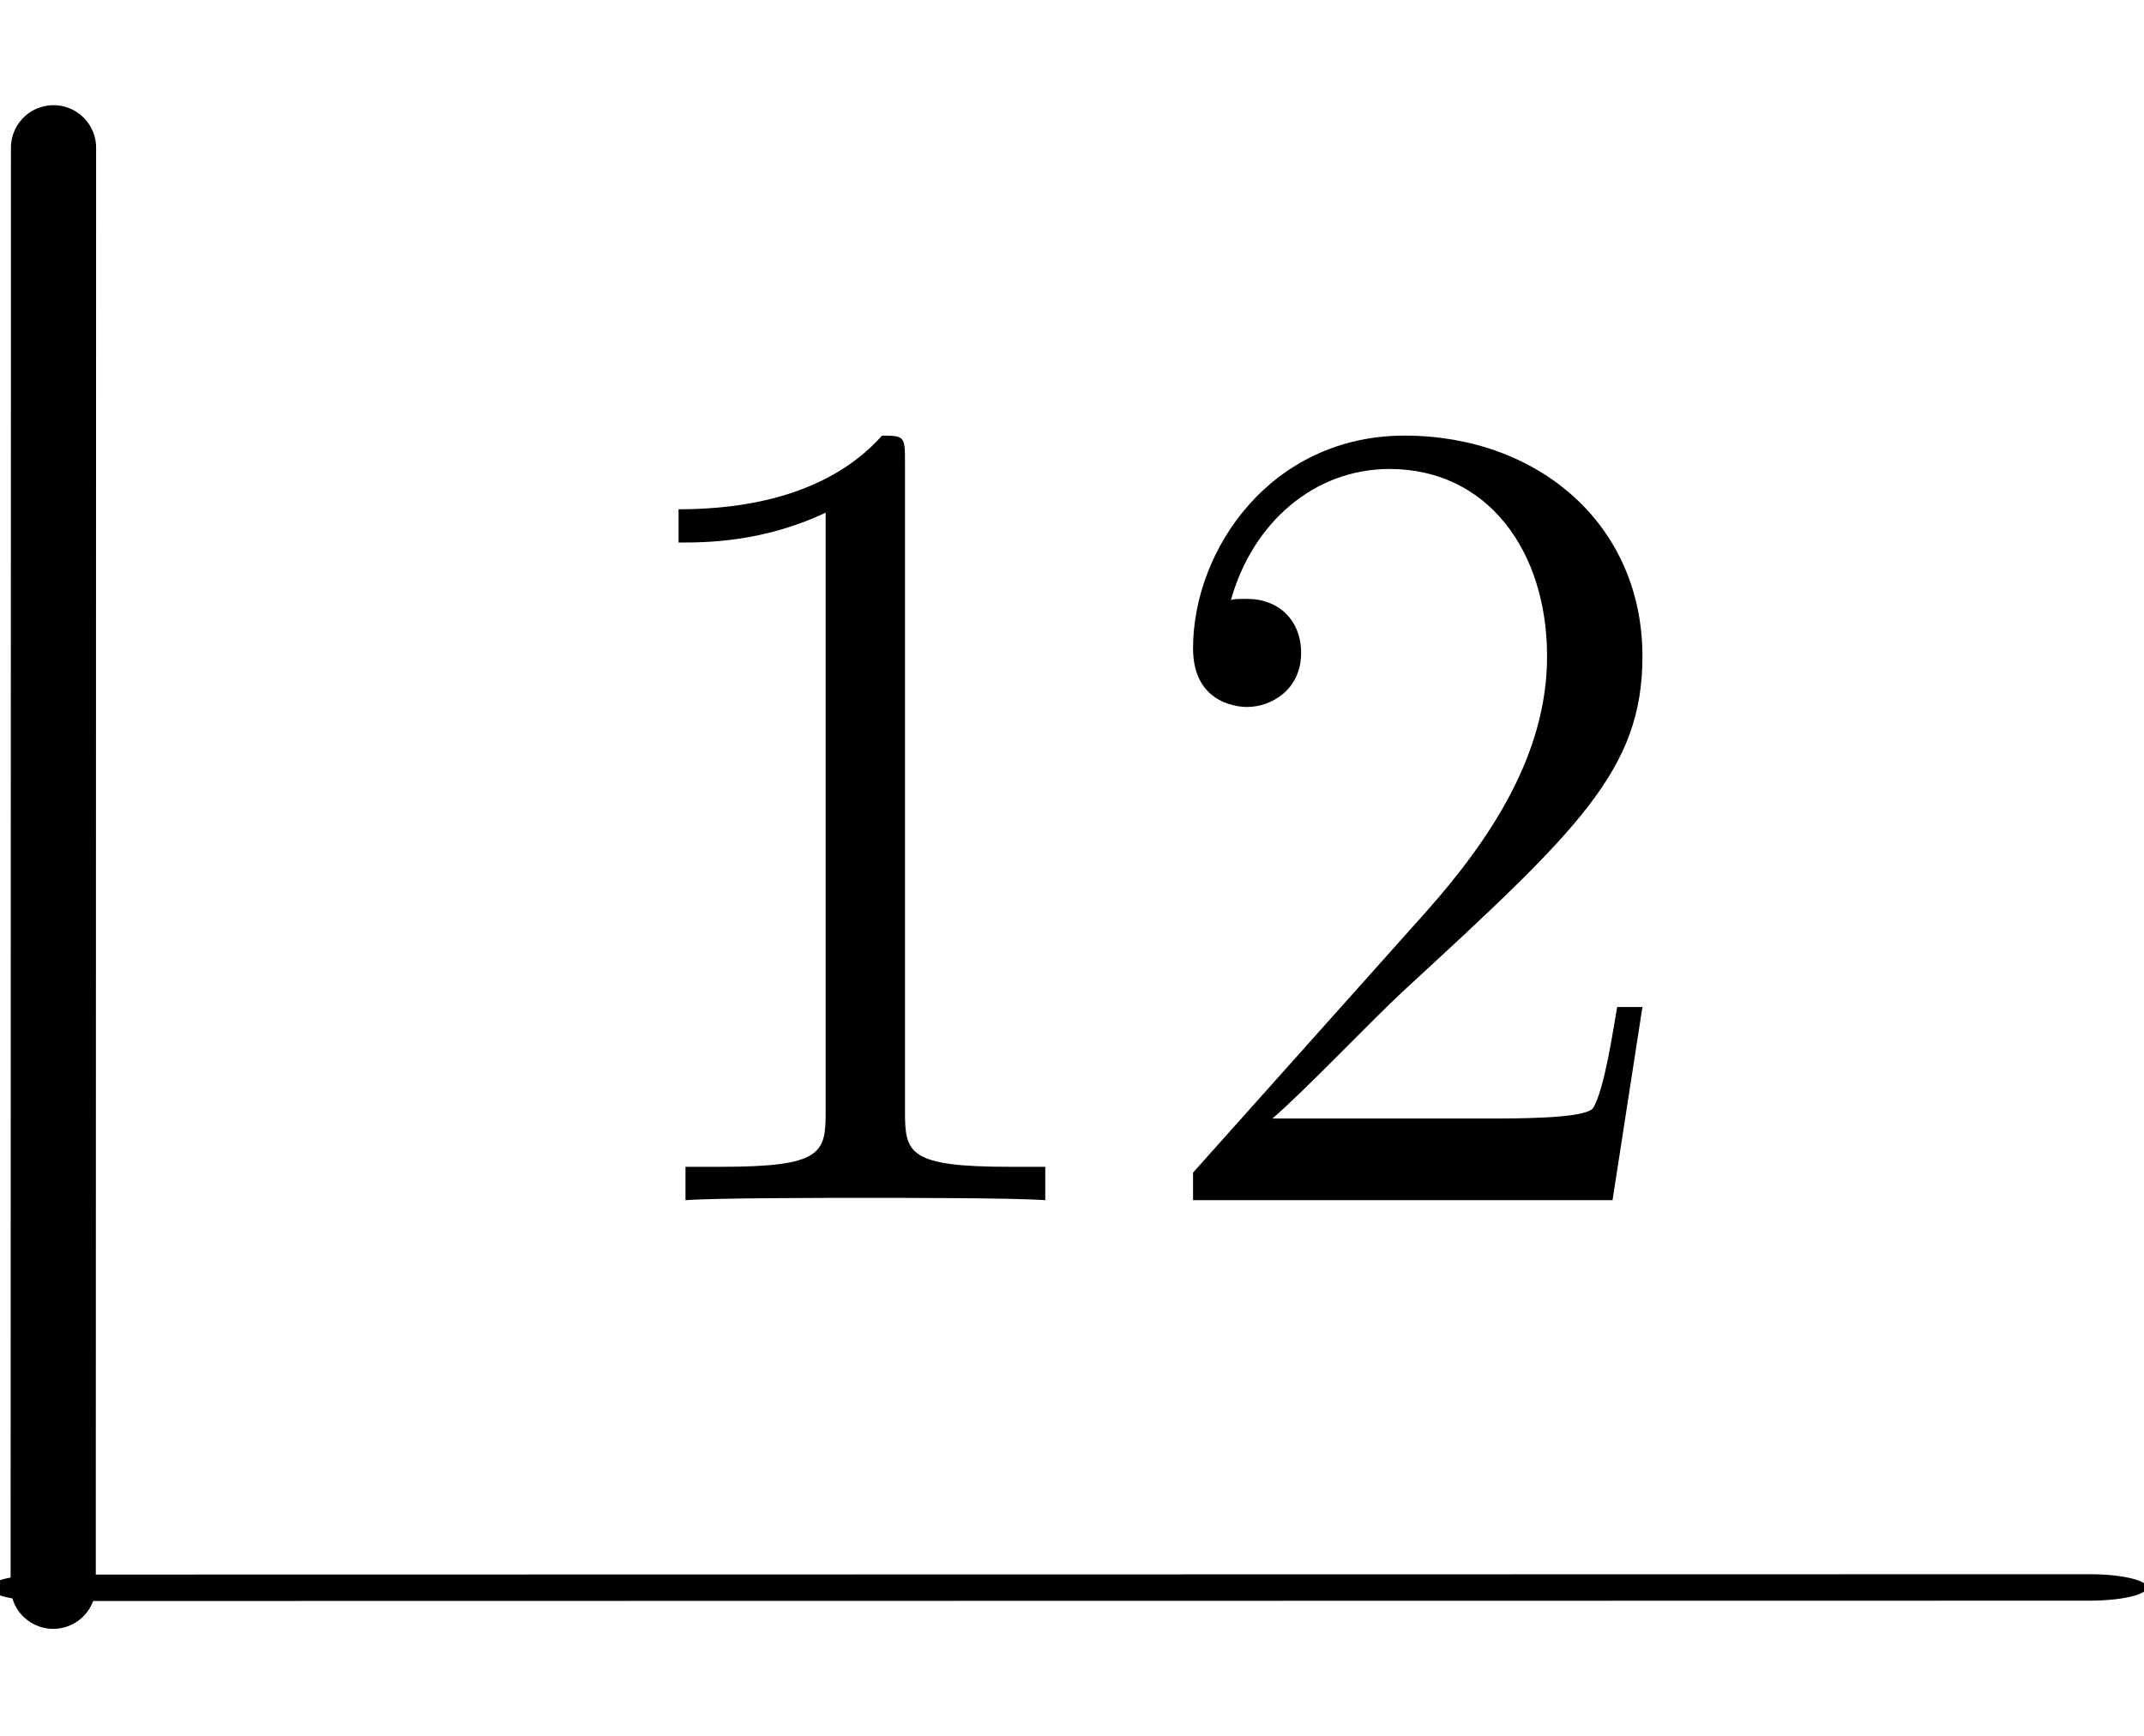
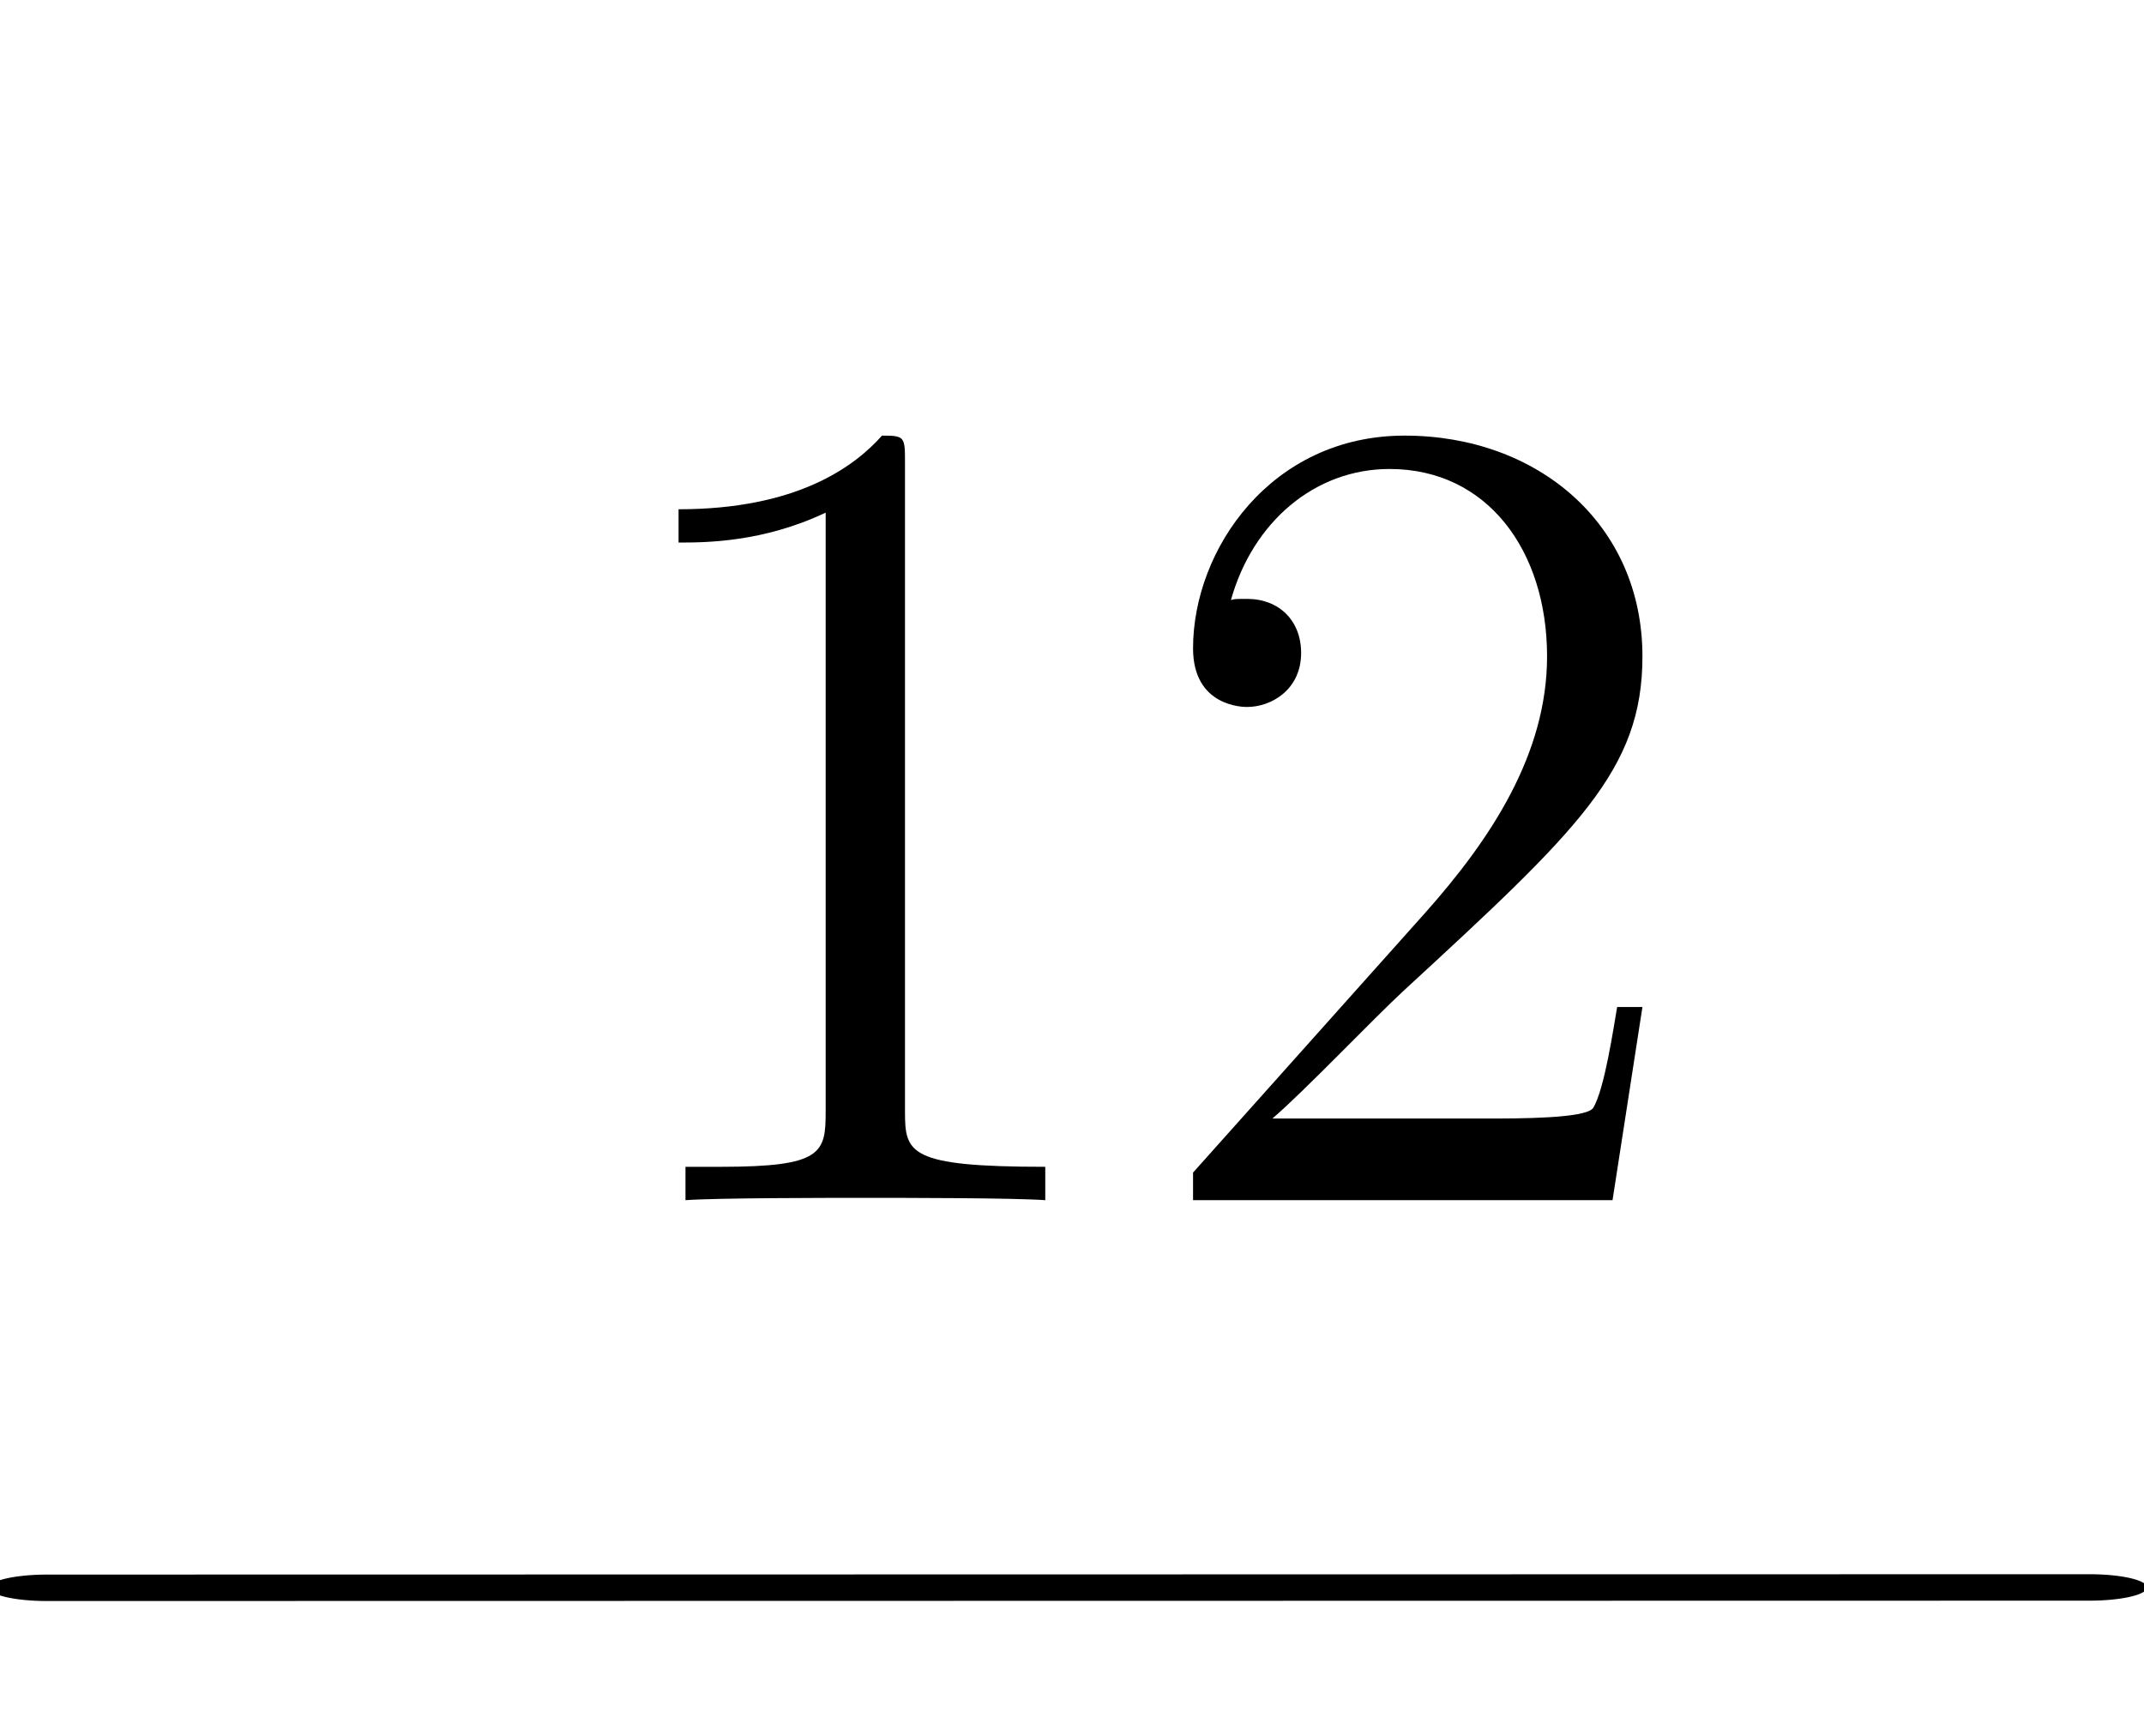
<svg xmlns="http://www.w3.org/2000/svg" xmlns:ns1="http://www.serif.com/" width="100%" height="100%" viewBox="0 0 105 85" version="1.1" xml:space="preserve" style="fill-rule:evenodd;clip-rule:evenodd;stroke-linecap:round;stroke-linejoin:round;stroke-miterlimit:1.5;">
  <g transform="matrix(1,0,0,1,-377.002,-116.589)">
    <g id="CodeCogsEqn--56-.svg" ns1:id="CodeCogsEqn (56).svg" transform="matrix(4.167,0,0,4.167,436.176,242.057)">
      <g transform="matrix(1,0,0,1,-58.92,-45.468)">
        <g id="page1" transform="matrix(1.13,0,0,1.13,-63.986,-81.554)">
          <g id="g1-49" transform="matrix(1,0,0,1,101.93,97.939)">
-             <path d="M3.682,-7.359C3.682,-7.634 3.682,-7.646 3.443,-7.646C3.156,-7.323 2.558,-6.88 1.327,-6.88L1.327,-6.534C1.602,-6.534 2.2,-6.534 2.857,-6.845L2.857,-0.616C2.857,-0.185 2.821,-0.042 1.769,-0.042L1.399,-0.042L1.399,0.305C1.721,0.281 2.881,0.281 3.276,0.281C3.67,0.281 4.818,0.281 5.141,0.305L5.141,-0.042L4.77,-0.042C3.718,-0.042 3.682,-0.185 3.682,-0.616L3.682,-7.359Z" style="fill-rule:nonzero;" />
+             <path d="M3.682,-7.359C3.682,-7.634 3.682,-7.646 3.443,-7.646C3.156,-7.323 2.558,-6.88 1.327,-6.88L1.327,-6.534C1.602,-6.534 2.2,-6.534 2.857,-6.845L2.857,-0.616C2.857,-0.185 2.821,-0.042 1.769,-0.042L1.399,-0.042L1.399,0.305C1.721,0.281 2.881,0.281 3.276,0.281C3.67,0.281 4.818,0.281 5.141,0.305L5.141,-0.042C3.718,-0.042 3.682,-0.185 3.682,-0.616L3.682,-7.359Z" style="fill-rule:nonzero;" />
          </g>
          <g id="g1-50" transform="matrix(1,0,0,1,107.783,97.939)">
            <path d="M5.499,-1.704L5.236,-1.704C5.2,-1.501 5.105,-0.843 4.985,-0.652C4.902,-0.544 4.22,-0.544 3.861,-0.544L1.65,-0.544C1.973,-0.819 2.702,-1.584 3.013,-1.871C4.83,-3.545 5.499,-4.167 5.499,-5.35C5.499,-6.725 4.411,-7.646 3.025,-7.646C1.638,-7.646 0.825,-6.462 0.825,-5.434C0.825,-4.824 1.351,-4.824 1.387,-4.824C1.638,-4.824 1.949,-5.003 1.949,-5.386C1.949,-5.721 1.721,-5.948 1.387,-5.948C1.279,-5.948 1.255,-5.948 1.219,-5.936C1.447,-6.749 2.092,-7.299 2.869,-7.299C3.885,-7.299 4.507,-6.45 4.507,-5.35C4.507,-4.334 3.921,-3.449 3.24,-2.684L0.825,0.018L0.825,0.305L5.188,0.305L5.499,-1.704Z" style="fill-rule:nonzero;" />
          </g>
        </g>
      </g>
    </g>
    <g transform="matrix(-0.032,0.326,-1.42,-0.007,900.216,140.946)">
      <path d="M170.013,292.568L171.578,362.973" style="fill:none;stroke:black;stroke-width:3.97px;" />
    </g>
    <g transform="matrix(1,-0.022,-0.022,-1,216.031,490.573)">
-       <path d="M170.013,292.568L171.578,362.973" style="fill:none;stroke:black;stroke-width:4.17px;" />
-     </g>
+       </g>
  </g>
</svg>